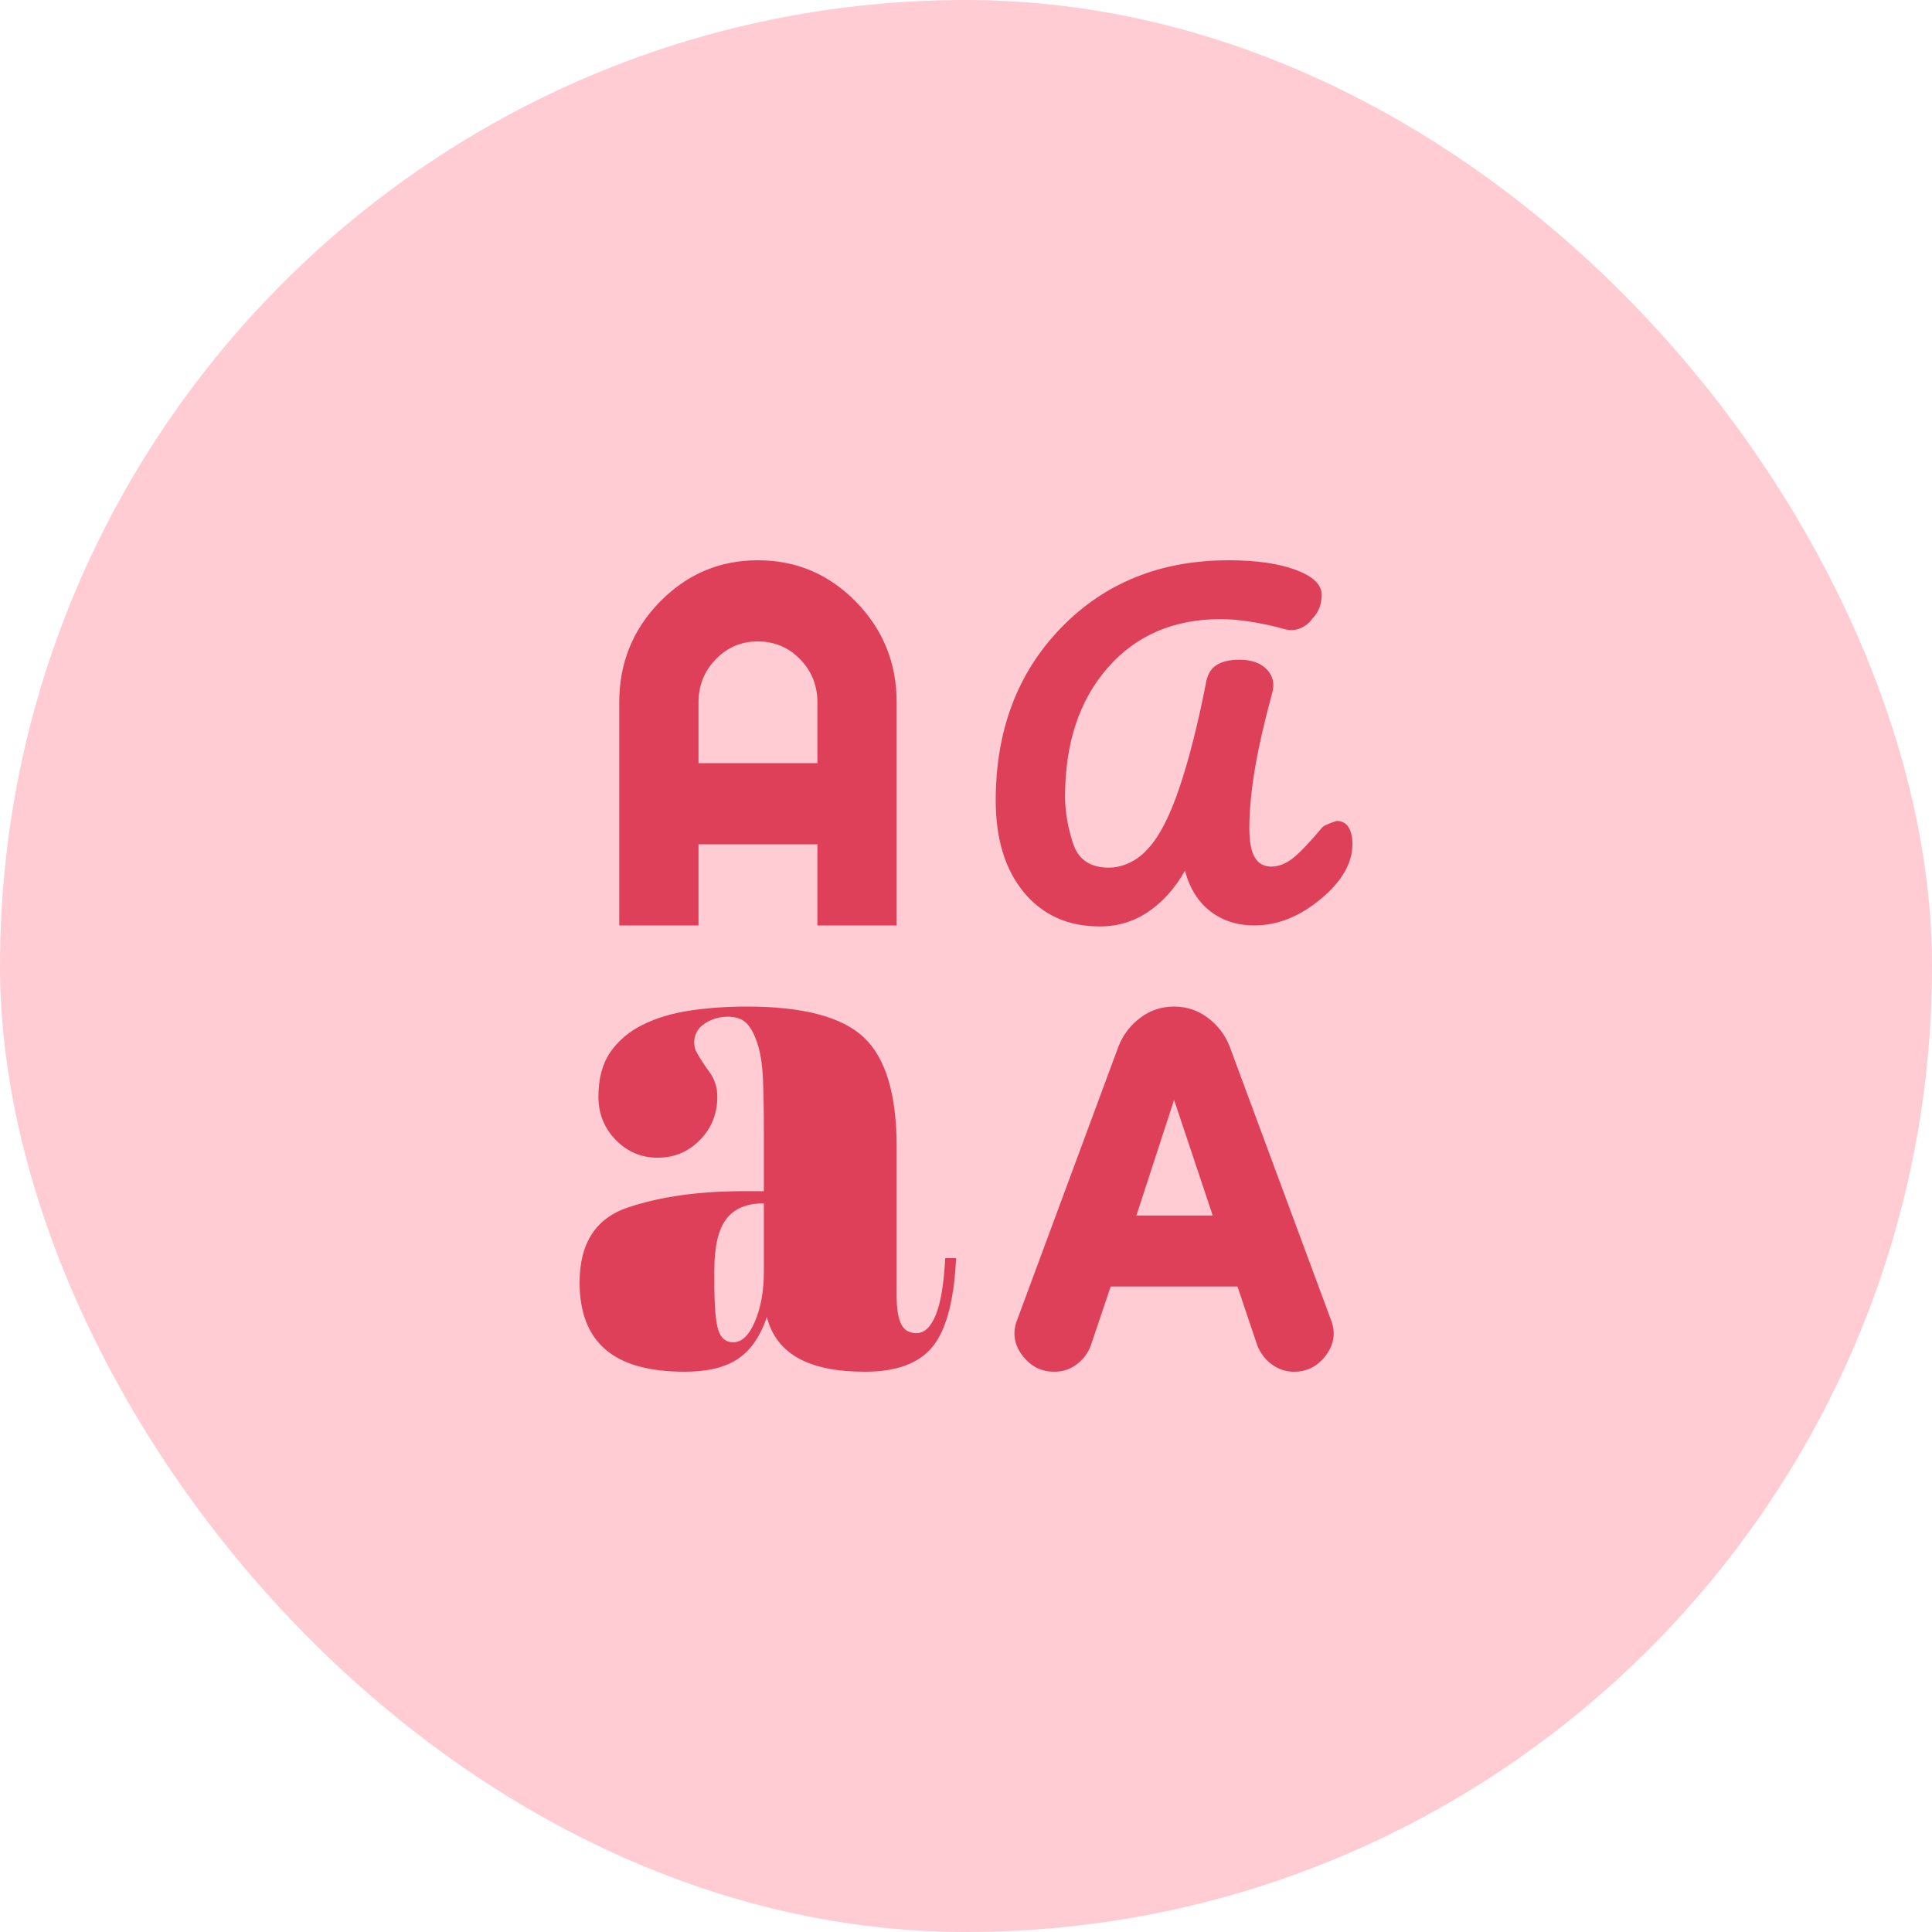
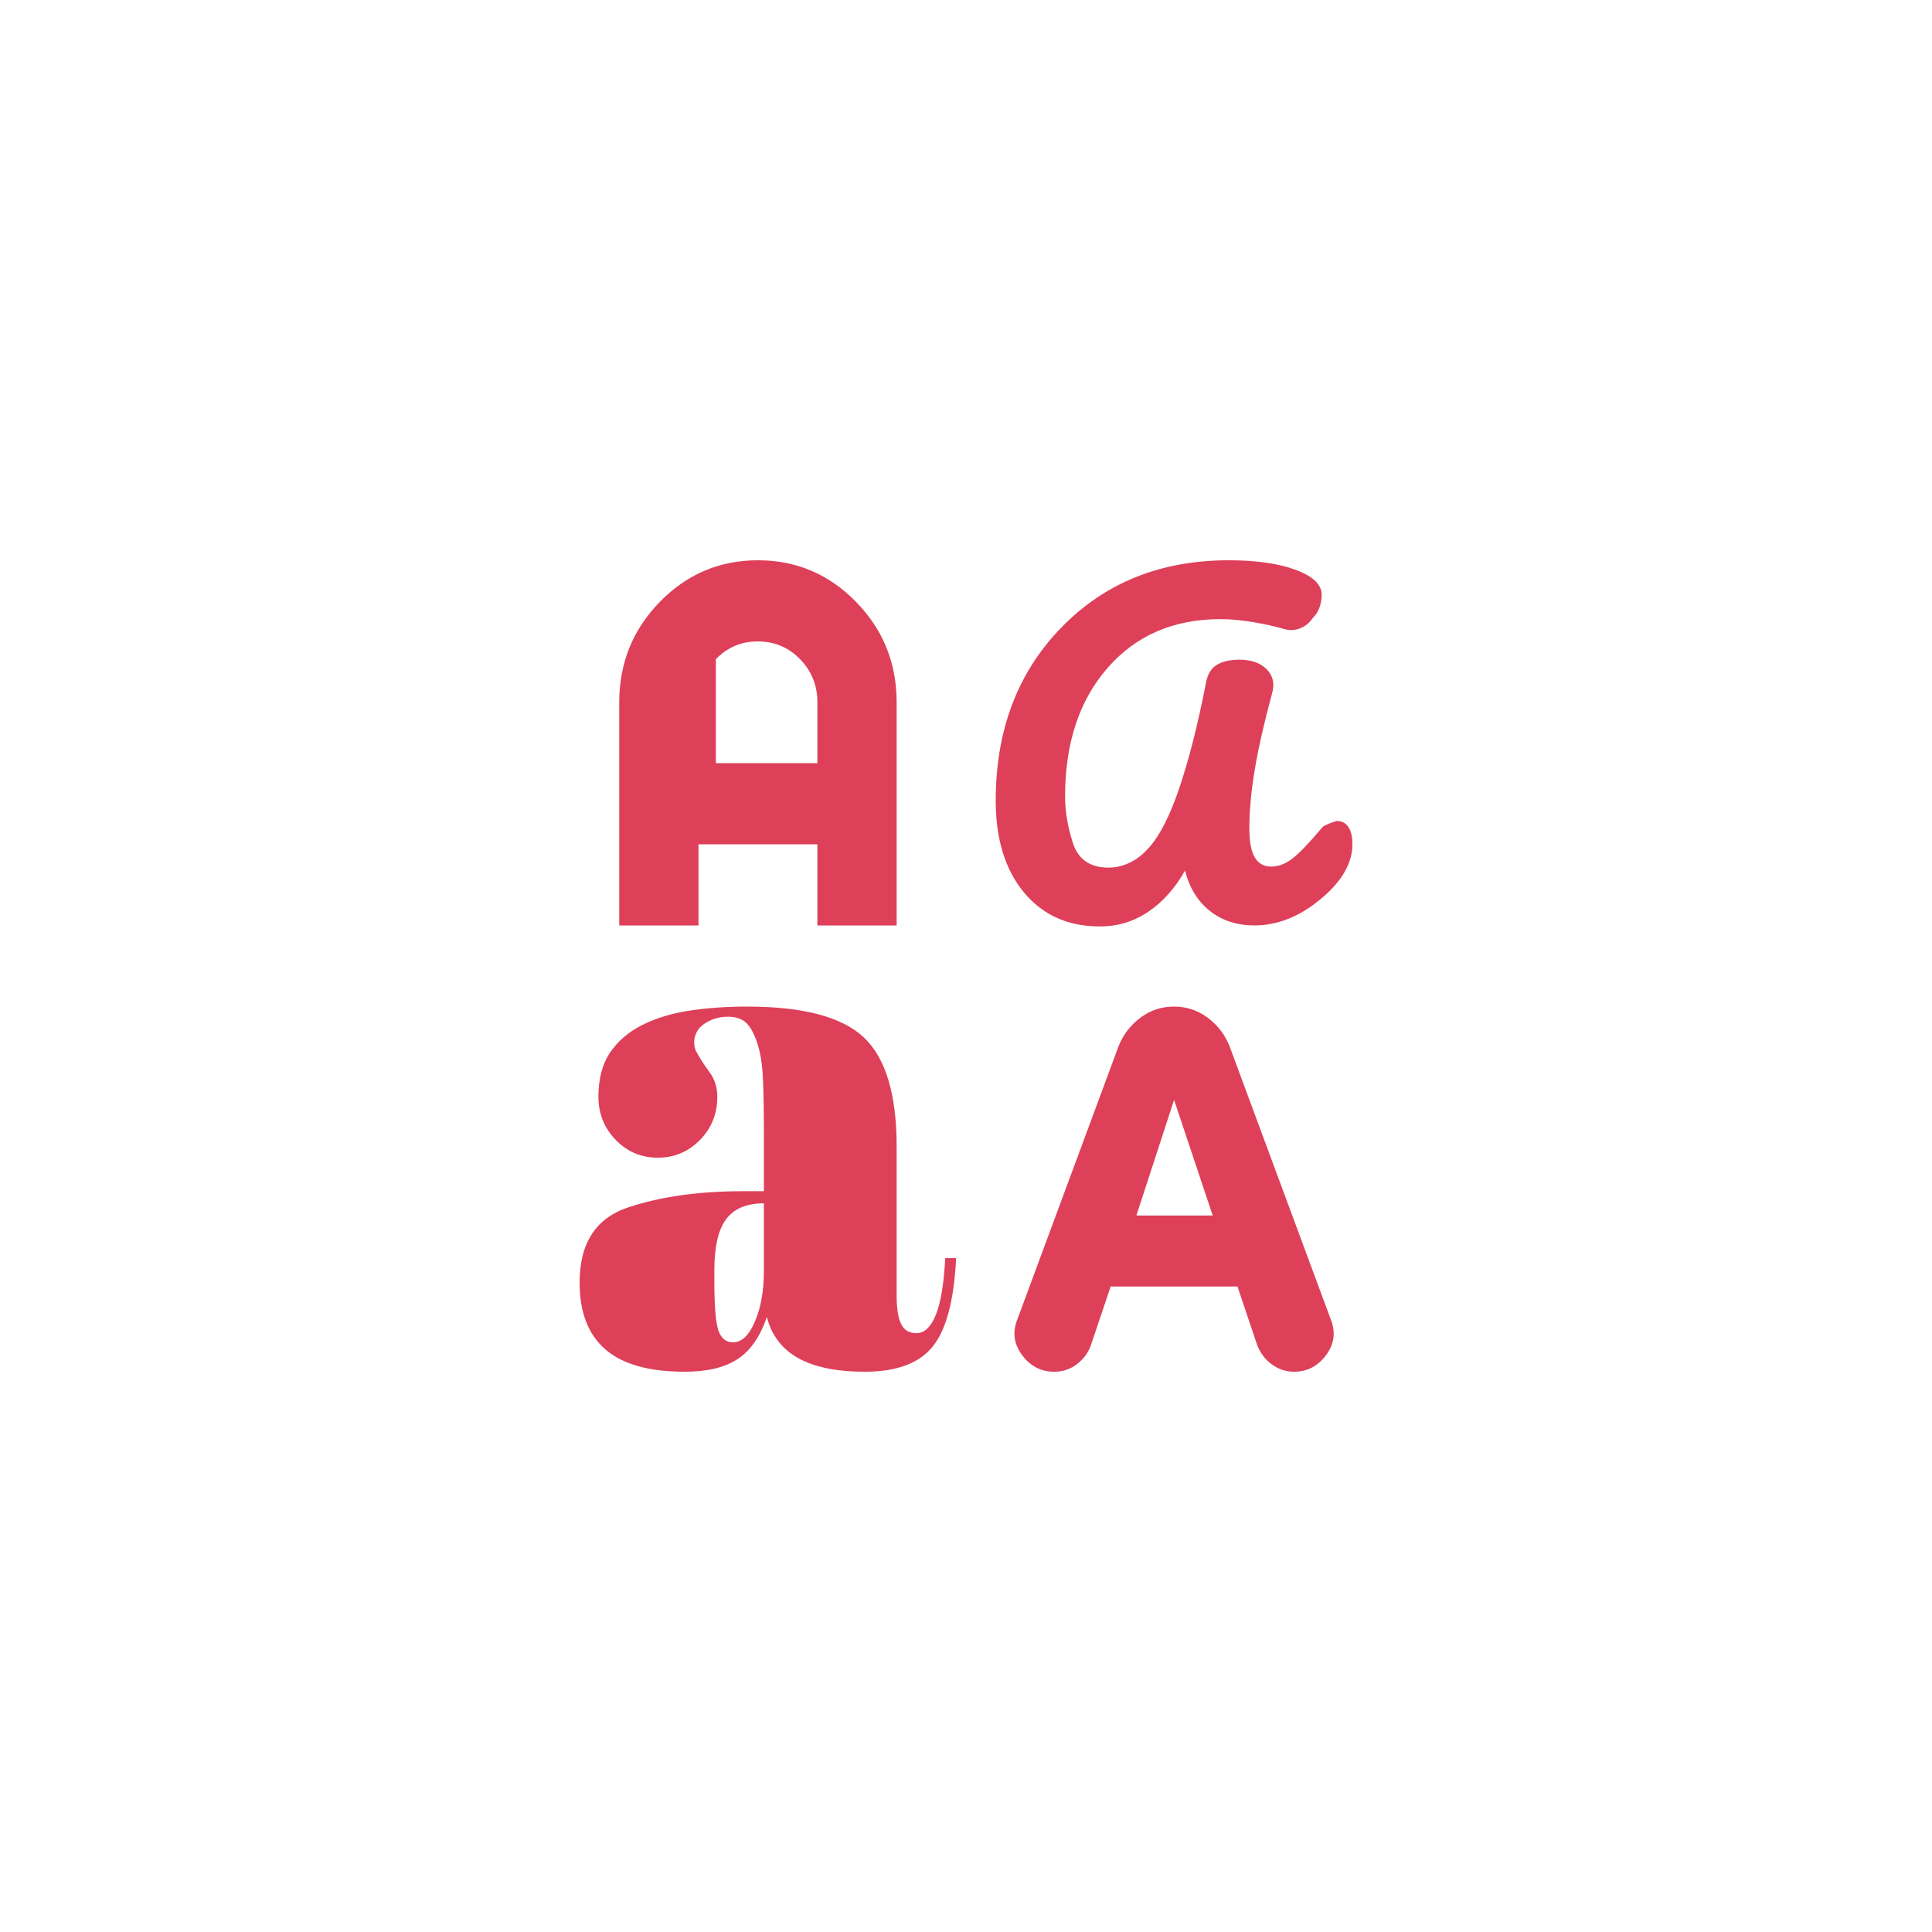
<svg xmlns="http://www.w3.org/2000/svg" width="50" height="50" viewBox="0 0 50 50" fill="none">
-   <rect width="50" height="50" rx="25" fill="#FFCCD4" />
-   <path d="M17.718 35.5C16.795 35.5 16.111 35.307 15.667 34.922C15.222 34.538 15 33.96 15 33.19C15 32.175 15.419 31.527 16.256 31.247C17.094 30.968 18.085 30.828 19.231 30.828H19.769V29.358C19.769 28.762 19.761 28.277 19.744 27.901C19.727 27.525 19.675 27.214 19.59 26.969C19.504 26.723 19.406 26.553 19.295 26.457C19.185 26.362 19.035 26.314 18.846 26.312C18.692 26.312 18.551 26.339 18.423 26.391C18.294 26.444 18.187 26.514 18.103 26.601C18.034 26.689 17.991 26.78 17.974 26.876C17.957 26.972 17.966 27.073 18 27.179C18.103 27.371 18.222 27.559 18.359 27.743C18.496 27.926 18.564 28.14 18.564 28.386C18.564 28.824 18.415 29.195 18.116 29.501C17.817 29.807 17.454 29.96 17.026 29.961C16.598 29.962 16.235 29.809 15.936 29.502C15.638 29.196 15.489 28.824 15.487 28.386C15.487 27.914 15.59 27.529 15.795 27.231C16 26.934 16.278 26.698 16.629 26.523C16.98 26.348 17.385 26.225 17.846 26.155C18.307 26.085 18.803 26.05 19.333 26.05C20.786 26.05 21.795 26.317 22.359 26.851C22.923 27.385 23.205 28.326 23.205 29.672V33.531C23.205 33.864 23.244 34.109 23.321 34.266C23.398 34.424 23.531 34.502 23.718 34.502C23.923 34.502 24.09 34.345 24.218 34.03C24.347 33.715 24.428 33.225 24.462 32.56H24.744C24.692 33.645 24.492 34.406 24.142 34.844C23.791 35.281 23.206 35.5 22.385 35.5C21.65 35.5 21.073 35.382 20.654 35.146C20.236 34.91 19.966 34.556 19.846 34.083C19.675 34.59 19.423 34.953 19.09 35.172C18.757 35.392 18.3 35.501 17.718 35.5ZM27.282 35.5C26.94 35.5 26.663 35.355 26.449 35.066C26.236 34.777 26.197 34.467 26.333 34.135L28.949 27.074C29.068 26.776 29.256 26.531 29.513 26.339C29.769 26.146 30.06 26.05 30.385 26.05C30.709 26.05 31 26.146 31.256 26.339C31.513 26.531 31.701 26.776 31.82 27.074L34.436 34.135C34.573 34.468 34.534 34.778 34.321 35.067C34.108 35.356 33.83 35.501 33.487 35.5C33.282 35.5 33.094 35.439 32.923 35.316C32.752 35.194 32.624 35.028 32.538 34.818L32.026 33.295H28.744L28.231 34.818C28.162 35.01 28.043 35.172 27.872 35.304C27.701 35.435 27.504 35.501 27.282 35.5ZM18.974 34.739C19.197 34.739 19.385 34.559 19.538 34.2C19.692 33.841 19.769 33.408 19.769 32.901V31.142C19.325 31.142 19 31.278 18.795 31.549C18.59 31.82 18.487 32.262 18.487 32.875V33.164C18.487 33.794 18.521 34.214 18.59 34.424C18.658 34.634 18.786 34.739 18.974 34.739ZM29.41 31.457H31.385L30.385 28.465L29.41 31.457ZM28.462 23.976C27.641 23.976 26.987 23.683 26.5 23.096C26.014 22.51 25.77 21.718 25.769 20.721C25.769 18.901 26.333 17.41 27.462 16.246C28.59 15.083 30.034 14.501 31.795 14.5C32.513 14.5 33.094 14.583 33.538 14.75C33.983 14.916 34.205 15.131 34.205 15.393C34.205 15.498 34.188 15.602 34.154 15.707C34.12 15.812 34.06 15.909 33.974 15.996C33.889 16.119 33.782 16.206 33.653 16.259C33.525 16.311 33.392 16.32 33.256 16.285C33.017 16.215 32.744 16.154 32.436 16.101C32.128 16.049 31.846 16.023 31.59 16.023C30.376 16.023 29.402 16.442 28.667 17.282C27.932 18.122 27.564 19.234 27.564 20.616C27.564 21.001 27.633 21.404 27.769 21.824C27.906 22.244 28.214 22.454 28.692 22.454C28.88 22.454 29.064 22.41 29.243 22.323C29.422 22.235 29.581 22.113 29.718 21.955C30.009 21.64 30.278 21.115 30.525 20.38C30.773 19.645 30.999 18.753 31.205 17.703C31.239 17.475 31.329 17.313 31.475 17.217C31.62 17.122 31.821 17.073 32.077 17.073C32.385 17.073 32.62 17.156 32.783 17.322C32.945 17.489 32.992 17.694 32.923 17.939C32.718 18.691 32.569 19.348 32.475 19.907C32.381 20.468 32.334 20.975 32.333 21.43C32.333 21.78 32.38 22.034 32.475 22.191C32.569 22.349 32.71 22.427 32.897 22.427C33.085 22.427 33.269 22.358 33.449 22.218C33.63 22.078 33.882 21.815 34.205 21.43C34.239 21.378 34.367 21.316 34.59 21.246C34.727 21.246 34.829 21.299 34.897 21.404C34.966 21.509 35 21.657 35 21.85C35 22.34 34.727 22.812 34.179 23.267C33.633 23.723 33.06 23.95 32.462 23.95C32.017 23.95 31.637 23.828 31.321 23.582C31.005 23.337 30.787 22.988 30.667 22.532C30.41 22.988 30.094 23.342 29.718 23.596C29.342 23.85 28.923 23.977 28.462 23.976ZM16.026 23.95V18.175C16.026 17.16 16.376 16.294 17.077 15.576C17.778 14.859 18.624 14.5 19.615 14.5C20.607 14.5 21.453 14.859 22.154 15.576C22.855 16.294 23.205 17.16 23.205 18.175V23.95H21.154V21.85H18.077V23.95H16.026ZM18.077 19.75H21.154V18.175C21.154 17.738 21.004 17.366 20.706 17.06C20.407 16.754 20.043 16.601 19.615 16.6C19.187 16.599 18.824 16.753 18.526 17.06C18.228 17.367 18.078 17.739 18.077 18.175V19.75Z" fill="#DE4059" />
+   <path d="M17.718 35.5C16.795 35.5 16.111 35.307 15.667 34.922C15.222 34.538 15 33.96 15 33.19C15 32.175 15.419 31.527 16.256 31.247C17.094 30.968 18.085 30.828 19.231 30.828H19.769V29.358C19.769 28.762 19.761 28.277 19.744 27.901C19.727 27.525 19.675 27.214 19.59 26.969C19.504 26.723 19.406 26.553 19.295 26.457C19.185 26.362 19.035 26.314 18.846 26.312C18.692 26.312 18.551 26.339 18.423 26.391C18.294 26.444 18.187 26.514 18.103 26.601C18.034 26.689 17.991 26.78 17.974 26.876C17.957 26.972 17.966 27.073 18 27.179C18.103 27.371 18.222 27.559 18.359 27.743C18.496 27.926 18.564 28.14 18.564 28.386C18.564 28.824 18.415 29.195 18.116 29.501C17.817 29.807 17.454 29.96 17.026 29.961C16.598 29.962 16.235 29.809 15.936 29.502C15.638 29.196 15.489 28.824 15.487 28.386C15.487 27.914 15.59 27.529 15.795 27.231C16 26.934 16.278 26.698 16.629 26.523C16.98 26.348 17.385 26.225 17.846 26.155C18.307 26.085 18.803 26.05 19.333 26.05C20.786 26.05 21.795 26.317 22.359 26.851C22.923 27.385 23.205 28.326 23.205 29.672V33.531C23.205 33.864 23.244 34.109 23.321 34.266C23.398 34.424 23.531 34.502 23.718 34.502C23.923 34.502 24.09 34.345 24.218 34.03C24.347 33.715 24.428 33.225 24.462 32.56H24.744C24.692 33.645 24.492 34.406 24.142 34.844C23.791 35.281 23.206 35.5 22.385 35.5C21.65 35.5 21.073 35.382 20.654 35.146C20.236 34.91 19.966 34.556 19.846 34.083C19.675 34.59 19.423 34.953 19.09 35.172C18.757 35.392 18.3 35.501 17.718 35.5ZM27.282 35.5C26.94 35.5 26.663 35.355 26.449 35.066C26.236 34.777 26.197 34.467 26.333 34.135L28.949 27.074C29.068 26.776 29.256 26.531 29.513 26.339C29.769 26.146 30.06 26.05 30.385 26.05C30.709 26.05 31 26.146 31.256 26.339C31.513 26.531 31.701 26.776 31.82 27.074L34.436 34.135C34.573 34.468 34.534 34.778 34.321 35.067C34.108 35.356 33.83 35.501 33.487 35.5C33.282 35.5 33.094 35.439 32.923 35.316C32.752 35.194 32.624 35.028 32.538 34.818L32.026 33.295H28.744L28.231 34.818C28.162 35.01 28.043 35.172 27.872 35.304C27.701 35.435 27.504 35.501 27.282 35.5ZM18.974 34.739C19.197 34.739 19.385 34.559 19.538 34.2C19.692 33.841 19.769 33.408 19.769 32.901V31.142C19.325 31.142 19 31.278 18.795 31.549C18.59 31.82 18.487 32.262 18.487 32.875V33.164C18.487 33.794 18.521 34.214 18.59 34.424C18.658 34.634 18.786 34.739 18.974 34.739ZM29.41 31.457H31.385L30.385 28.465L29.41 31.457ZM28.462 23.976C27.641 23.976 26.987 23.683 26.5 23.096C26.014 22.51 25.77 21.718 25.769 20.721C25.769 18.901 26.333 17.41 27.462 16.246C28.59 15.083 30.034 14.501 31.795 14.5C32.513 14.5 33.094 14.583 33.538 14.75C33.983 14.916 34.205 15.131 34.205 15.393C34.205 15.498 34.188 15.602 34.154 15.707C34.12 15.812 34.06 15.909 33.974 15.996C33.889 16.119 33.782 16.206 33.653 16.259C33.525 16.311 33.392 16.32 33.256 16.285C33.017 16.215 32.744 16.154 32.436 16.101C32.128 16.049 31.846 16.023 31.59 16.023C30.376 16.023 29.402 16.442 28.667 17.282C27.932 18.122 27.564 19.234 27.564 20.616C27.564 21.001 27.633 21.404 27.769 21.824C27.906 22.244 28.214 22.454 28.692 22.454C28.88 22.454 29.064 22.41 29.243 22.323C29.422 22.235 29.581 22.113 29.718 21.955C30.009 21.64 30.278 21.115 30.525 20.38C30.773 19.645 30.999 18.753 31.205 17.703C31.239 17.475 31.329 17.313 31.475 17.217C31.62 17.122 31.821 17.073 32.077 17.073C32.385 17.073 32.62 17.156 32.783 17.322C32.945 17.489 32.992 17.694 32.923 17.939C32.718 18.691 32.569 19.348 32.475 19.907C32.381 20.468 32.334 20.975 32.333 21.43C32.333 21.78 32.38 22.034 32.475 22.191C32.569 22.349 32.71 22.427 32.897 22.427C33.085 22.427 33.269 22.358 33.449 22.218C33.63 22.078 33.882 21.815 34.205 21.43C34.239 21.378 34.367 21.316 34.59 21.246C34.727 21.246 34.829 21.299 34.897 21.404C34.966 21.509 35 21.657 35 21.85C35 22.34 34.727 22.812 34.179 23.267C33.633 23.723 33.06 23.95 32.462 23.95C32.017 23.95 31.637 23.828 31.321 23.582C31.005 23.337 30.787 22.988 30.667 22.532C30.41 22.988 30.094 23.342 29.718 23.596C29.342 23.85 28.923 23.977 28.462 23.976ZM16.026 23.95V18.175C16.026 17.16 16.376 16.294 17.077 15.576C17.778 14.859 18.624 14.5 19.615 14.5C20.607 14.5 21.453 14.859 22.154 15.576C22.855 16.294 23.205 17.16 23.205 18.175V23.95H21.154V21.85H18.077V23.95H16.026ZM18.077 19.75H21.154V18.175C21.154 17.738 21.004 17.366 20.706 17.06C20.407 16.754 20.043 16.601 19.615 16.6C19.187 16.599 18.824 16.753 18.526 17.06V19.75Z" fill="#DE4059" />
</svg>